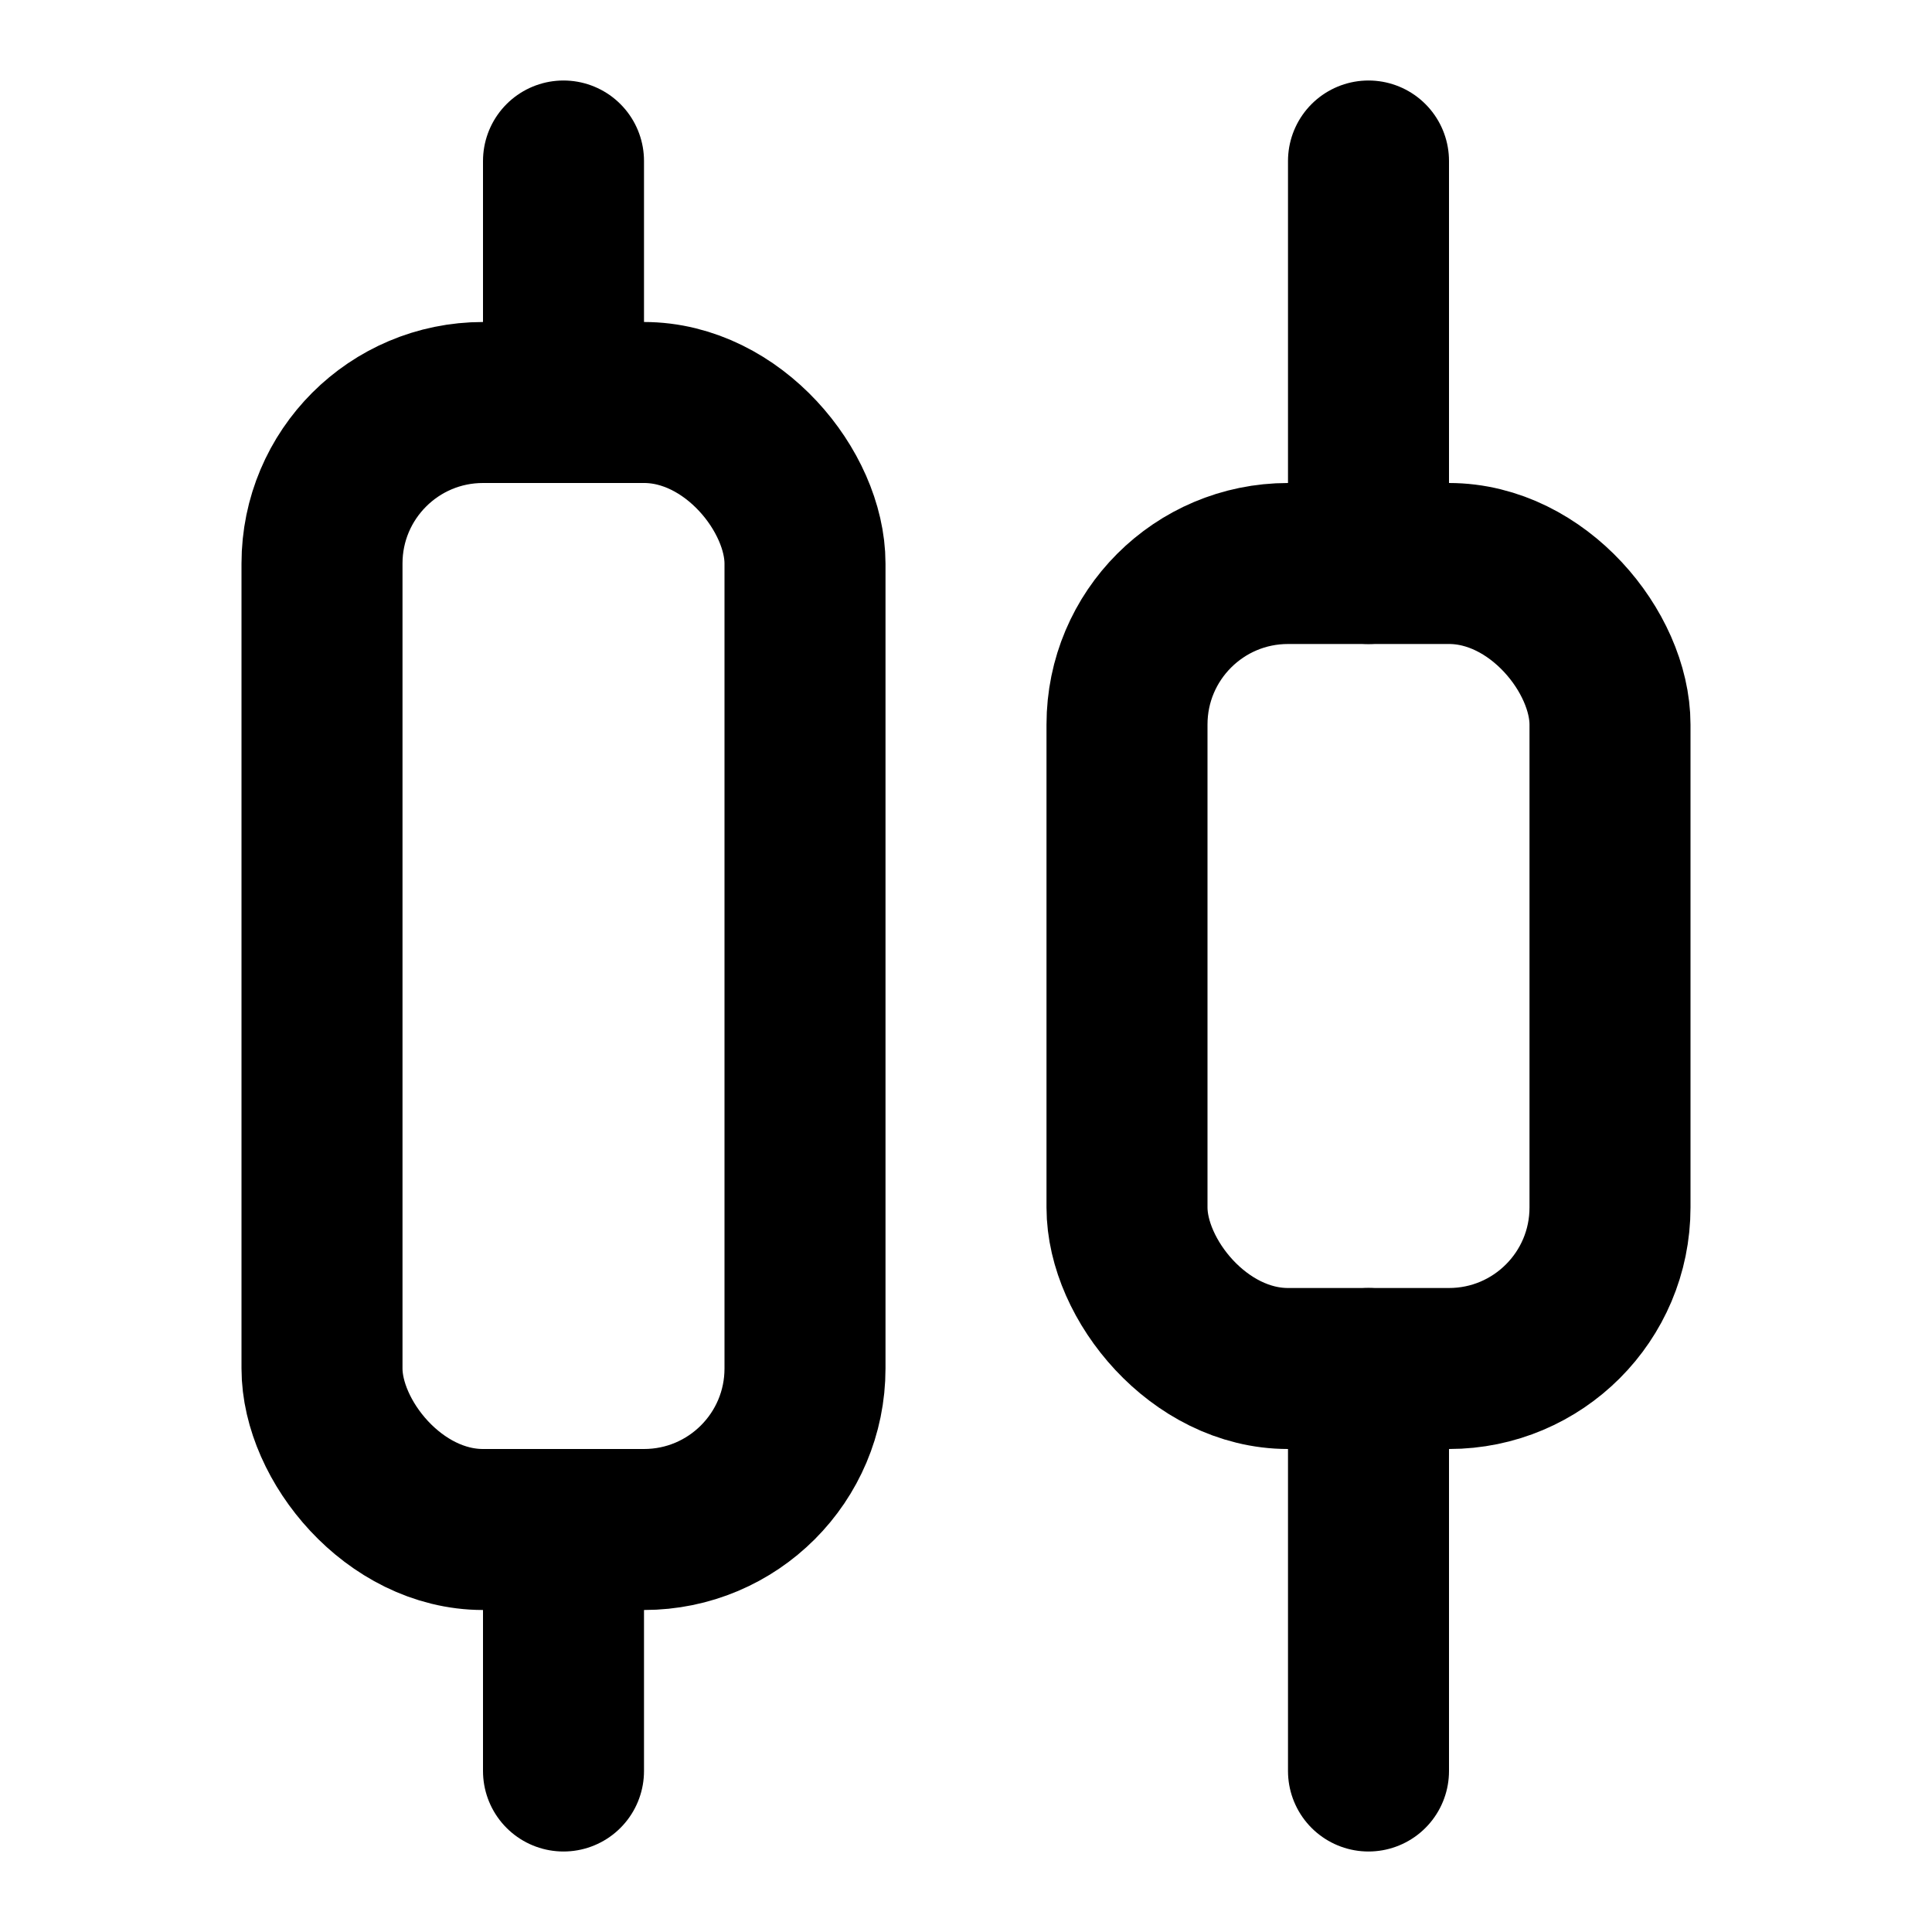
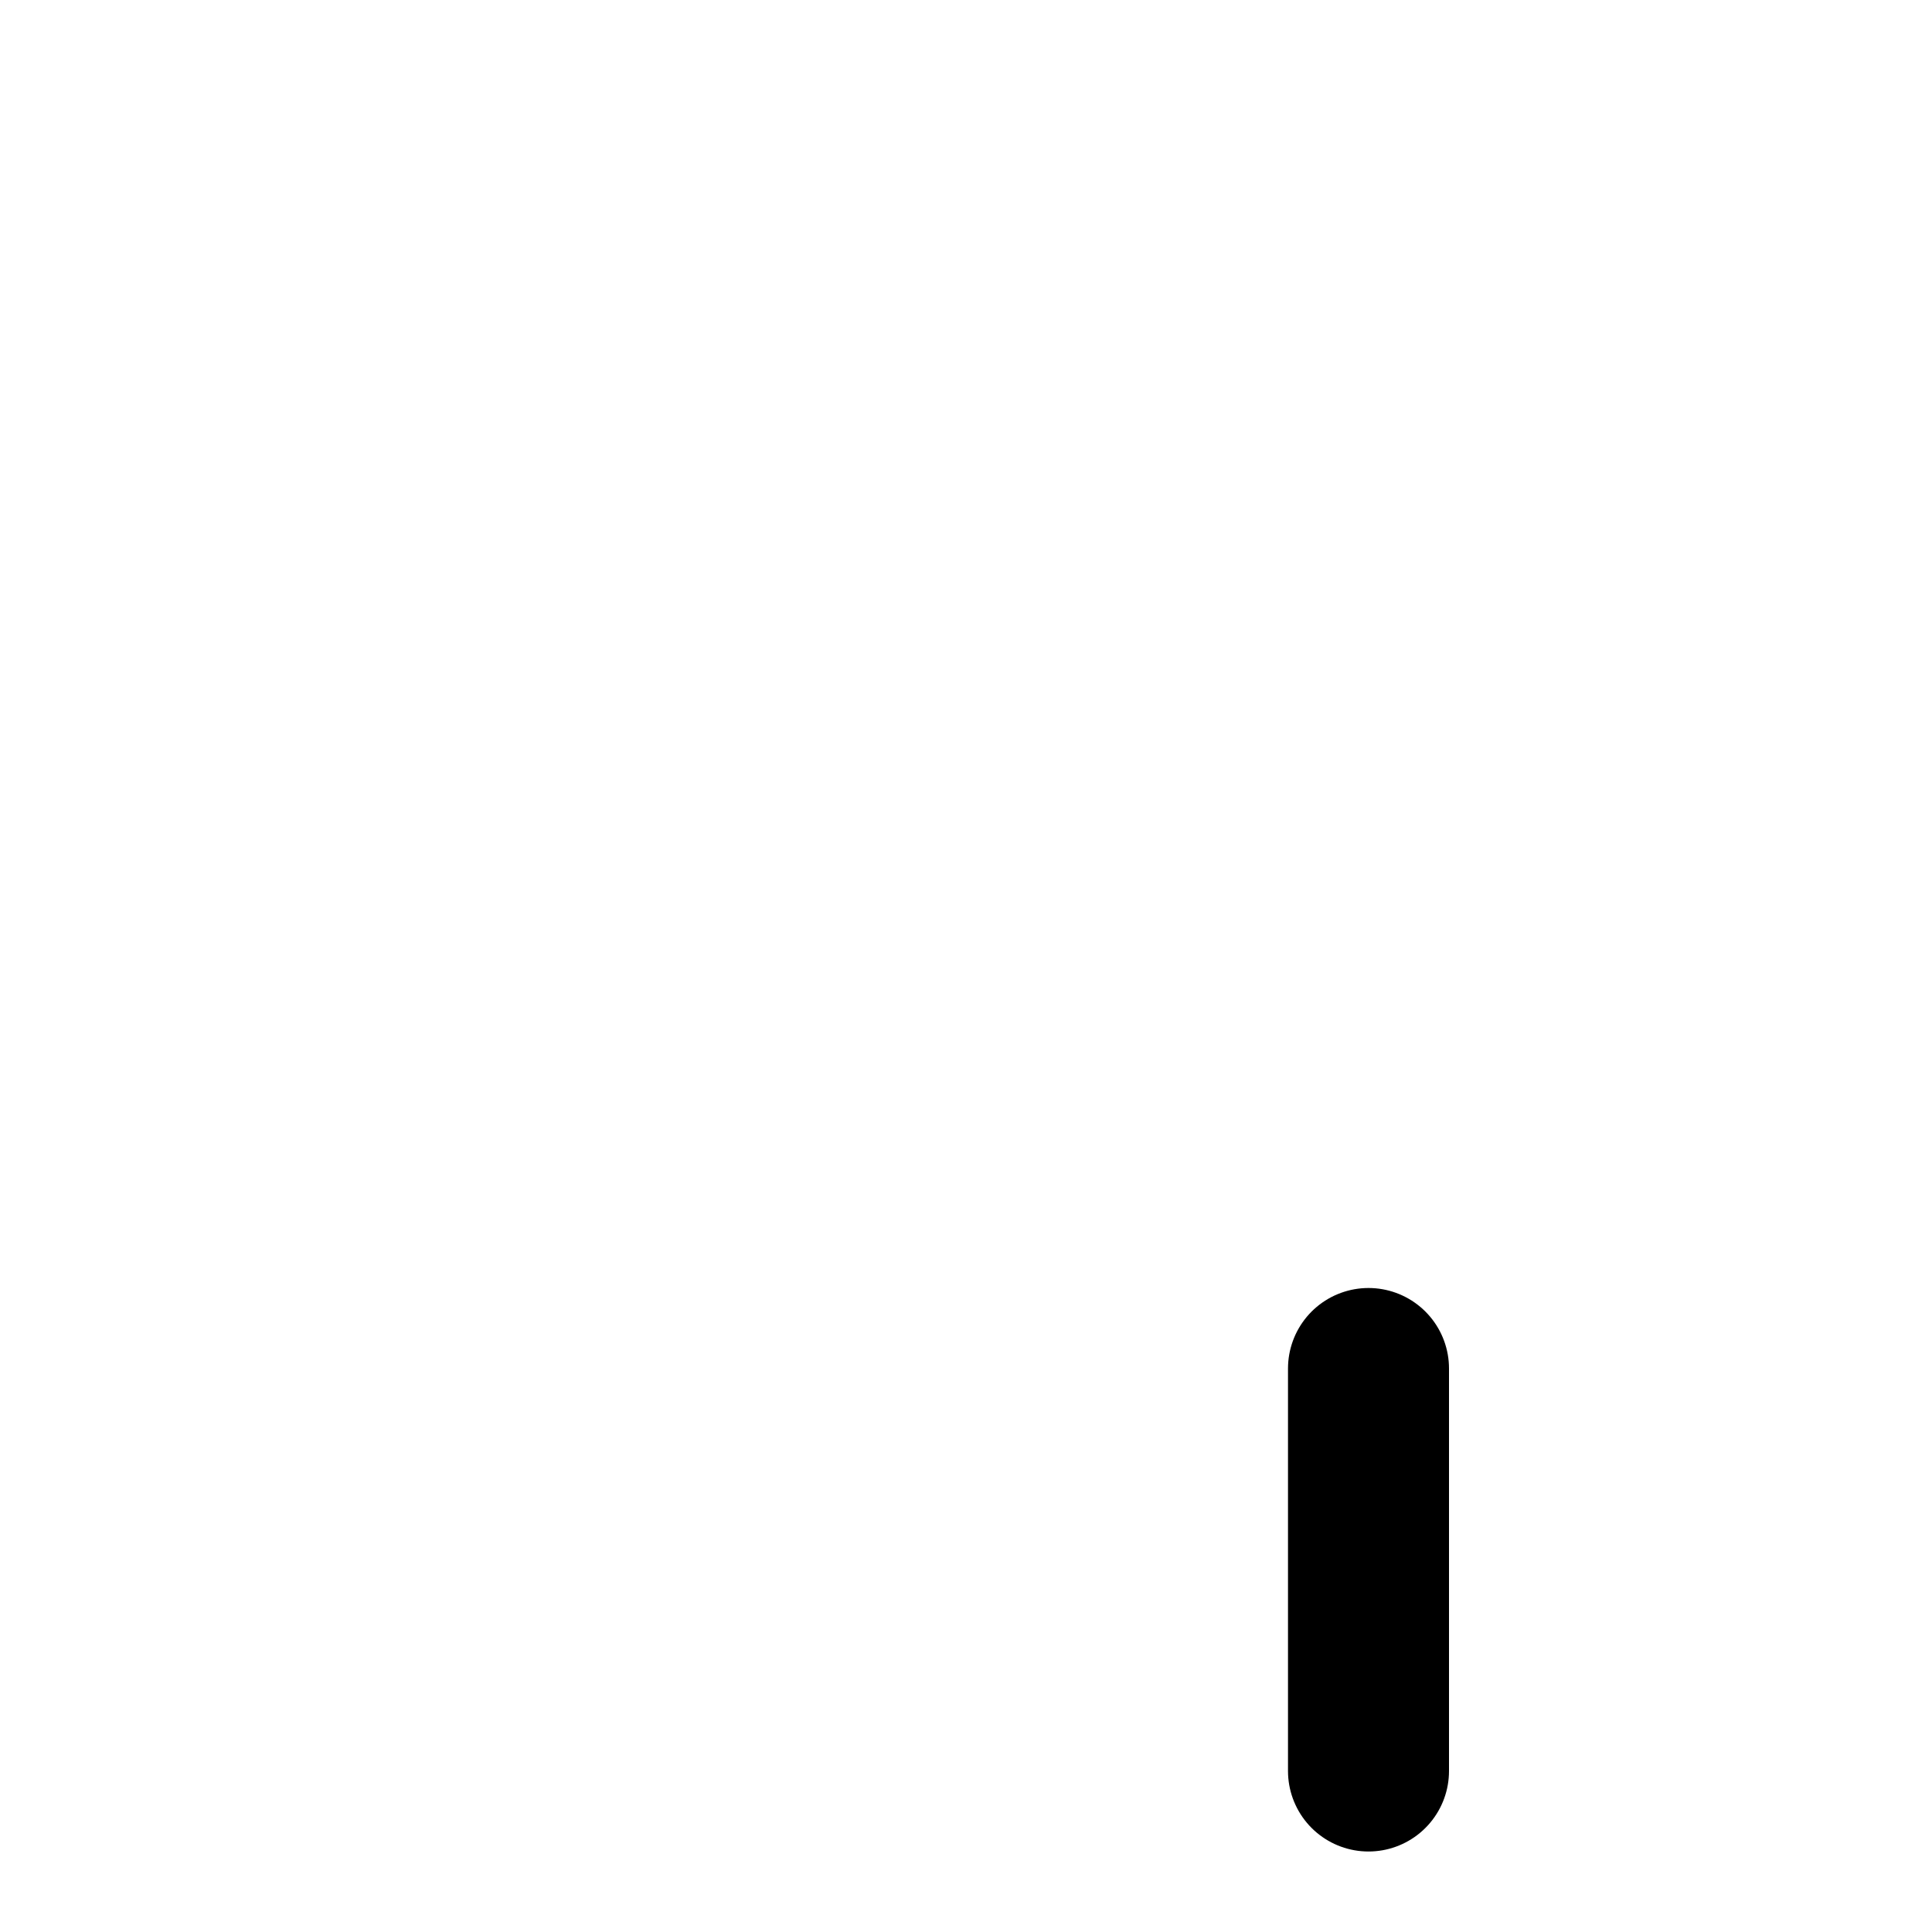
<svg xmlns="http://www.w3.org/2000/svg" class="lucide lucide-align-horizontal-distribute-center" width="24" height="24" viewBox="0 0 24 24" fill="none" stroke="currentColor" stroke-width="2" stroke-linecap="round" stroke-linejoin="round">
-   <rect width="6" height="14" x="4" y="5" rx="2" />
-   <rect width="6" height="10" x="14" y="7" rx="2" />
  <path d="M17 22v-5" />
-   <path d="M17 7V2" />
-   <path d="M7 22v-3" />
-   <path d="M7 5V2" />
</svg>